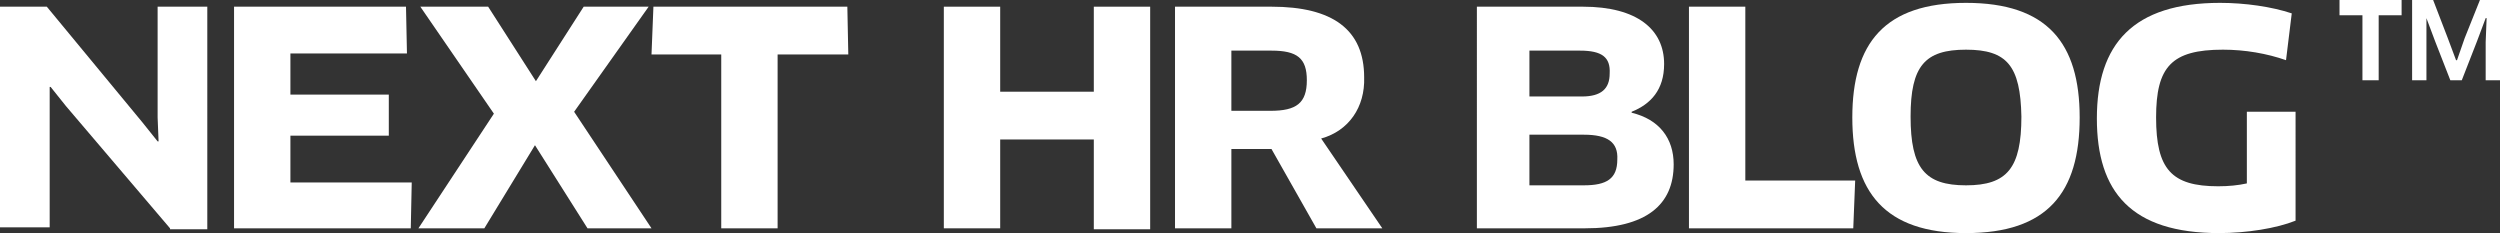
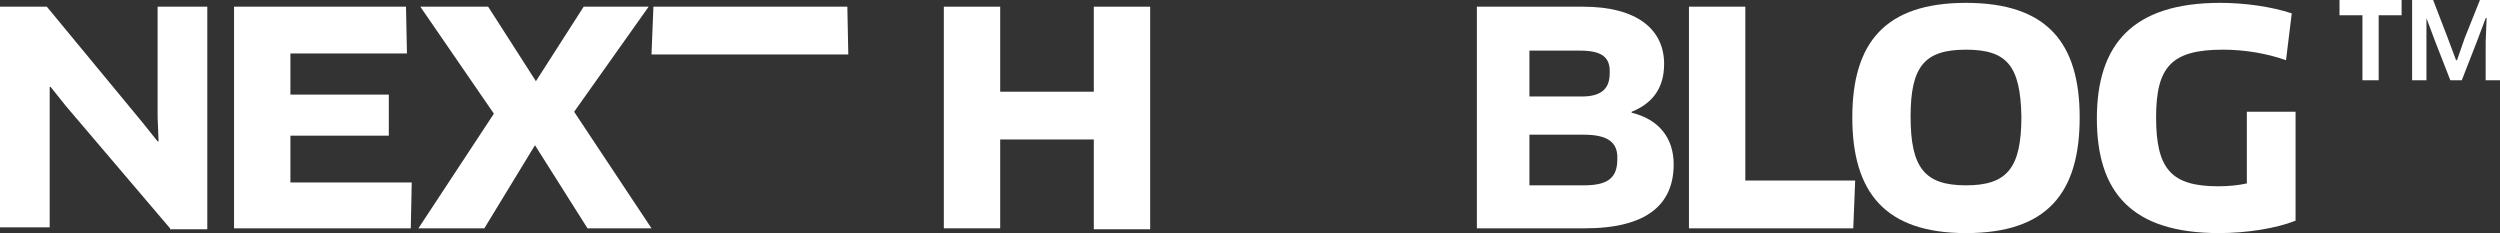
<svg xmlns="http://www.w3.org/2000/svg" version="1.1" id="レイヤー_1" x="0px" y="0px" viewBox="0 0 261.7 24.4" style="enable-background:new 0 0 261.7 24.4;" xml:space="preserve">
  <rect x="0" y="0" width="261.7" height="24.4" fill="#333333" stroke="none" />
  <style type="text/css">
	.st0{fill:#FFFFFF;}
</style>
  <g>
    <path class="st0" d="M17.8,23.9L6.9,11.1l-1.6-2H5.2v2.5v12.2H0V0.7h4.9l10,12.1l1.6,2h0.1l-0.1-2.5V0.7h5.2V24h-3.9V23.9z" />
    <path class="st0" d="M43.1,19.1L43,23.9H24.5V0.7h18l0.1,4.9H30.4v4.3h10.3v4.3H30.4v4.9H43.1z" />
    <path class="st0" d="M60.1,11.7l8.1,12.2h-6.7L56,15.2l-5.3,8.7h-6.9l7.9-12L44,0.7h7.1l5,7.8l5-7.8h6.8L60.1,11.7z" />
-     <path class="st0" d="M81.4,5.7v18.2h-5.9V5.7h-7.3l0.2-5h20.3l0.1,5H81.4z" />
+     <path class="st0" d="M81.4,5.7h-5.9V5.7h-7.3l0.2-5h20.3l0.1,5H81.4z" />
    <path class="st0" d="M114.5,23.9v-9.3h-9.8v9.3h-5.9V0.7h5.9v8.9h9.8V0.7h5.9V24h-5.9V23.9z" />
-     <path class="st0" d="M138.3,14.5l6.4,9.4h-6.9l-4.7-8.3h-4.2v8.3H123V0.7h10.1c6.4,0,9.7,2.4,9.7,7.4   C142.9,11.2,141.2,13.7,138.3,14.5z M133.1,5.3h-4.2v6.3h4.1c2.7,0,3.8-0.8,3.8-3.2C136.8,6.1,135.8,5.3,133.1,5.3z" />
    <path class="st0" d="M165.9,23.9h-11.3V0.7h11.1c5.7,0,8.5,2.4,8.5,6c0,2.7-1.4,4.2-3.4,5v0.1c2.9,0.7,4.4,2.7,4.4,5.4   C175.2,21.4,172.4,23.9,165.9,23.9z M165.4,5.3h-5.3v4.8h5.5c2,0,2.9-0.8,2.9-2.4C168.6,6,167.7,5.3,165.4,5.3z M165.8,14.1h-5.7   v5.3h5.7c2.4,0,3.5-0.7,3.5-2.7C169.4,14.9,168.3,14.1,165.8,14.1z" />
    <path class="st0" d="M194.2,18.9l-0.2,5h-17.2V0.7h5.9v18.2C182.7,18.9,194.2,18.9,194.2,18.9z" />
    <path class="st0" d="M205.8,24.4c-8.5,0-11.9-4.3-11.9-12.1s3.4-12,11.9-12s11.9,4.2,11.9,12C217.7,20.2,214.3,24.4,205.8,24.4z    M205.8,5.2c-4.3,0-5.8,1.7-5.8,7c0,5.4,1.5,7.2,5.8,7.2s5.8-1.8,5.8-7.2C211.5,6.9,210.1,5.2,205.8,5.2z" />
    <path class="st0" d="M240.3,23.1c-2,0.8-5.1,1.3-8,1.3c-9.2,0-12.8-4.3-12.8-12c0-7.8,3.8-12.1,12.9-12.1c2.6,0,5.4,0.4,7.5,1.1   l-0.6,4.9c-2-0.7-4.3-1.1-6.6-1.1c-5.4,0-7,1.8-7,7.1c0,5.4,1.6,7.2,6.5,7.2c1.1,0,2.1-0.1,3-0.3v-7.5h5.1L240.3,23.1L240.3,23.1z" />
    <path class="st0" d="M249,1.6v6.8h-1.7V1.6h-2.4V0h6.5v1.6H249z M260.2,8.4v-4l0.1-2.5h-0.1l-0.9,2.4l-1.6,4.1h-1.2l-1.6-4.1   L254,1.9V2v2.5v3.9h-1.5V0h2.2l1.5,3.9l0.9,2.4h0.1L258,4l1.6-4h2.1v8.4H260.2z" />
  </g>
</svg>